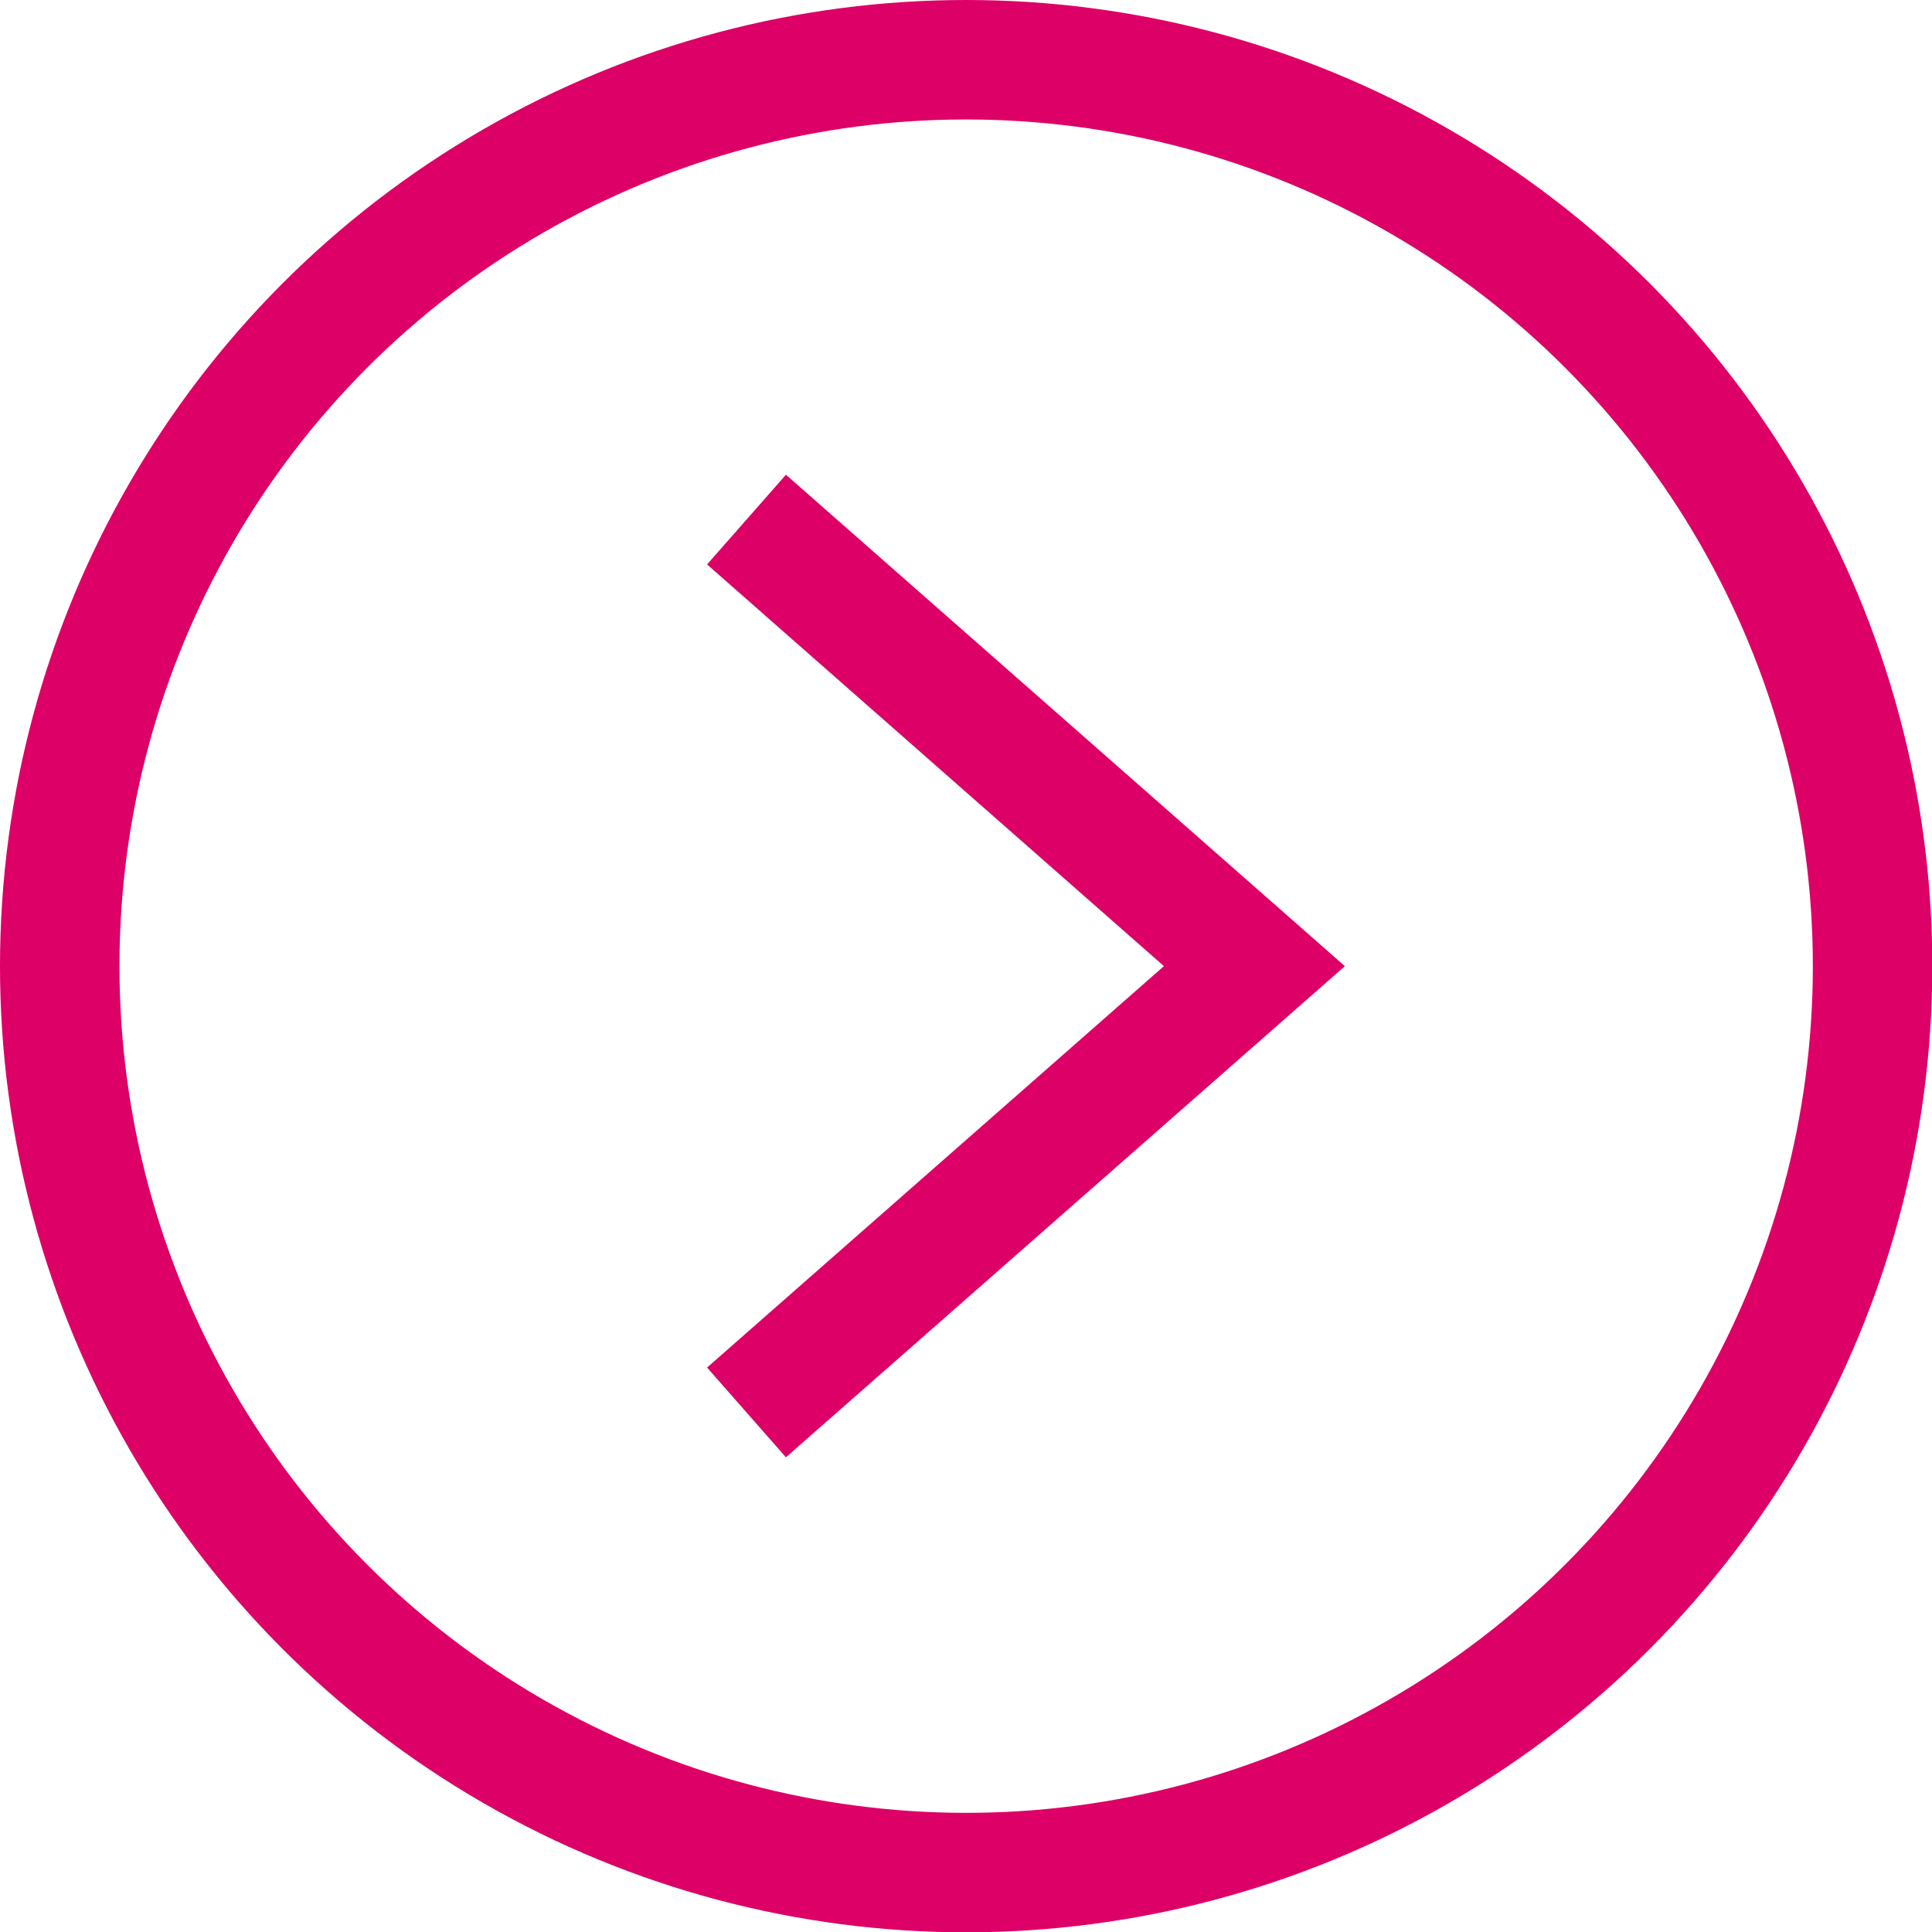
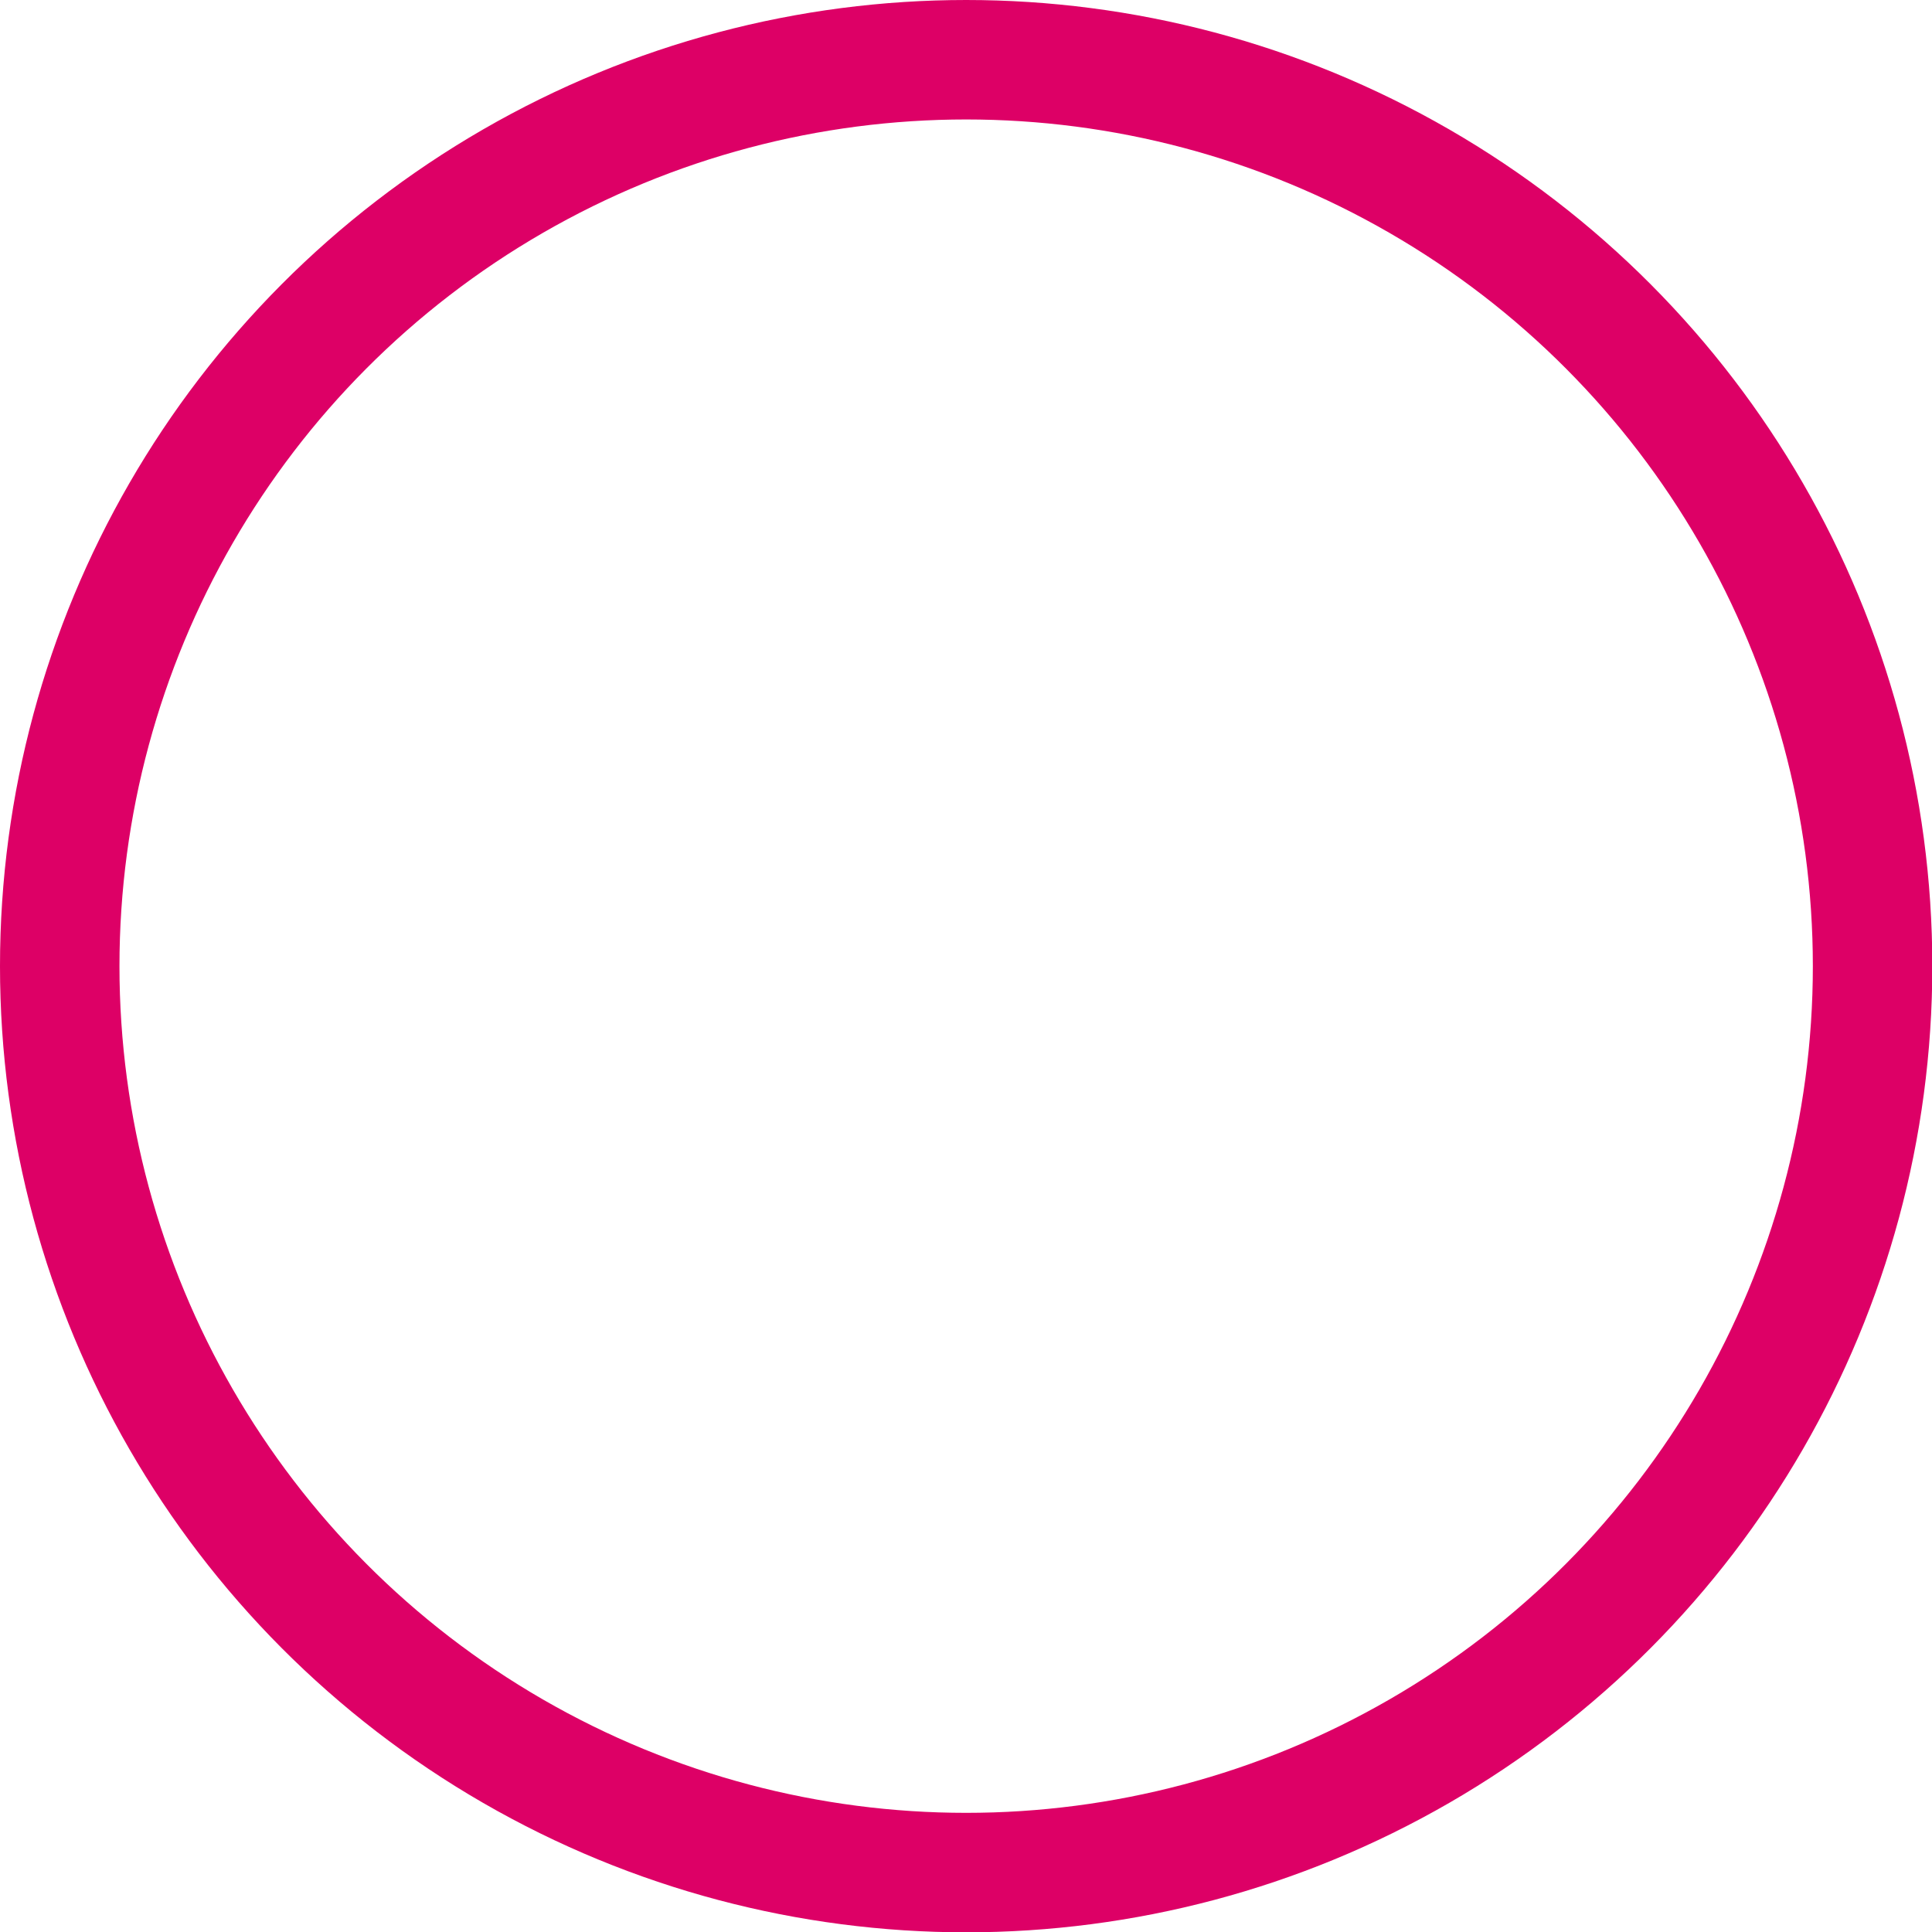
<svg xmlns="http://www.w3.org/2000/svg" id="Layer_2" viewBox="0 0 61.13 61.13">
  <defs>
    <style>.cls-1{fill:none;stroke:#d06;stroke-miterlimit:10;stroke-width:3.78px;}</style>
  </defs>
  <g id="_レイヤー_">
    <circle class="cls-1" cx="30.57" cy="30.57" r="28.68" />
-     <polyline class="cls-1" points="23.62 44.69 39.69 30.57 23.62 16.44" />
  </g>
</svg>